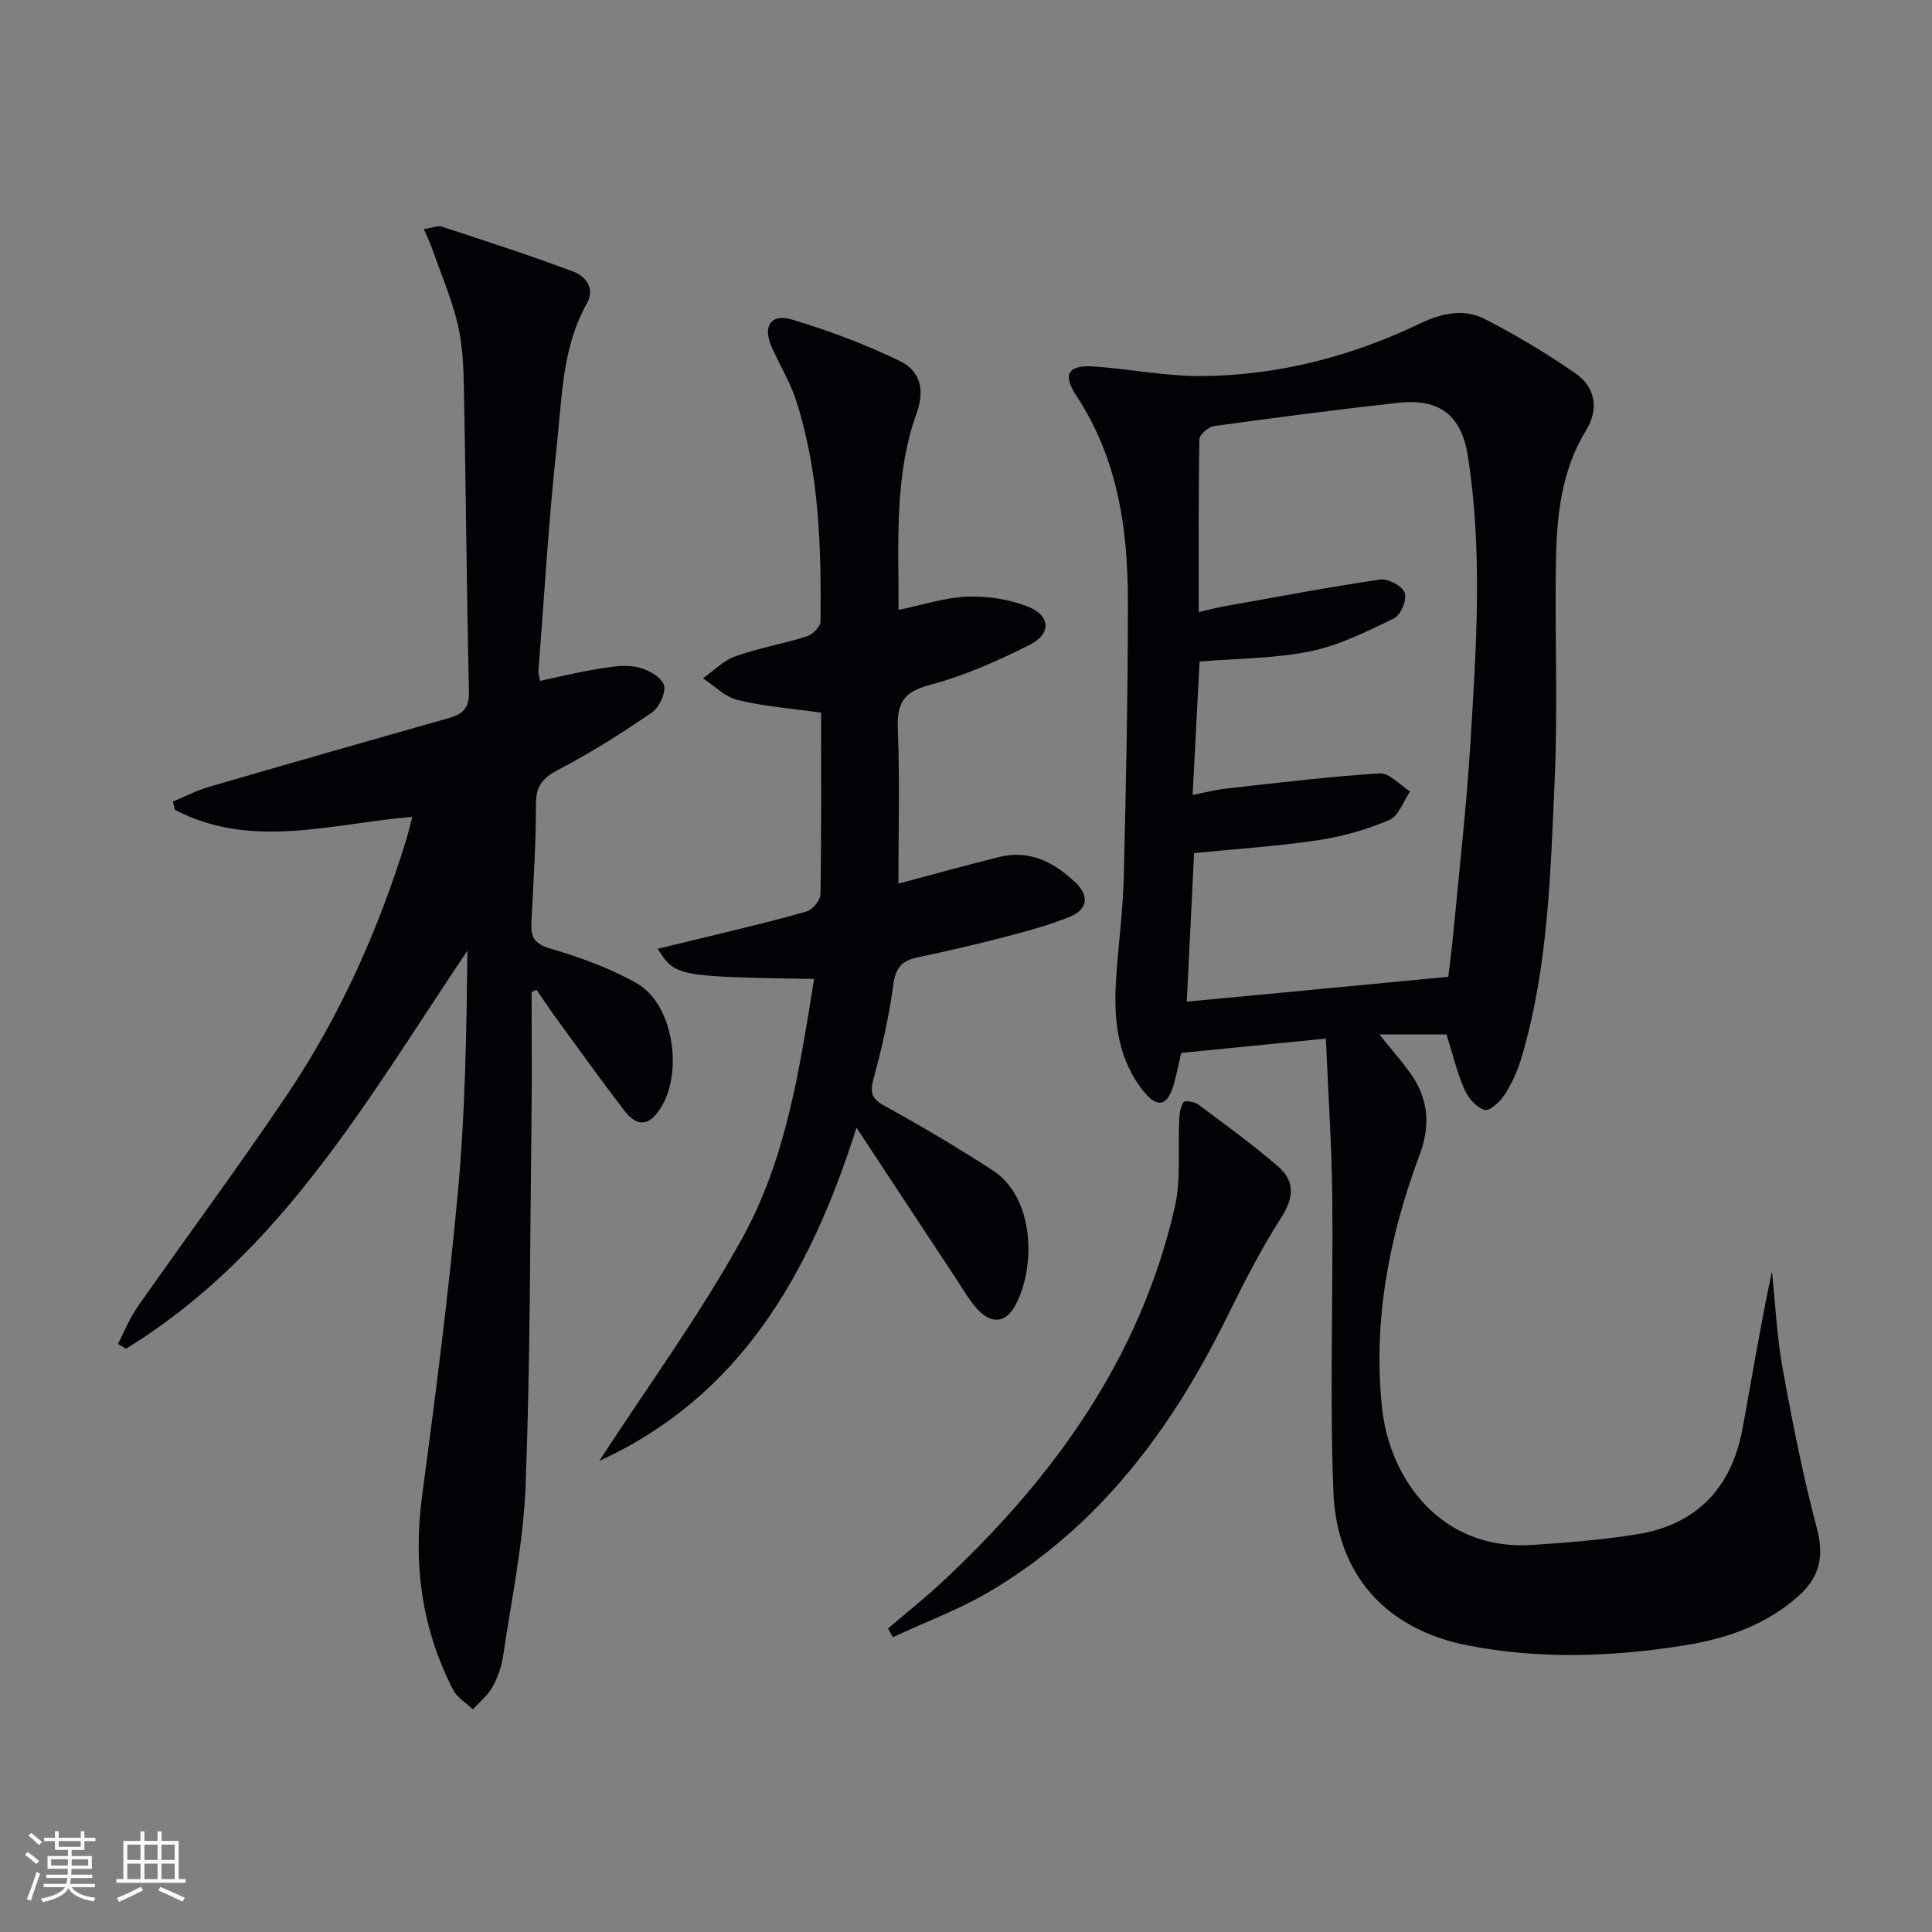
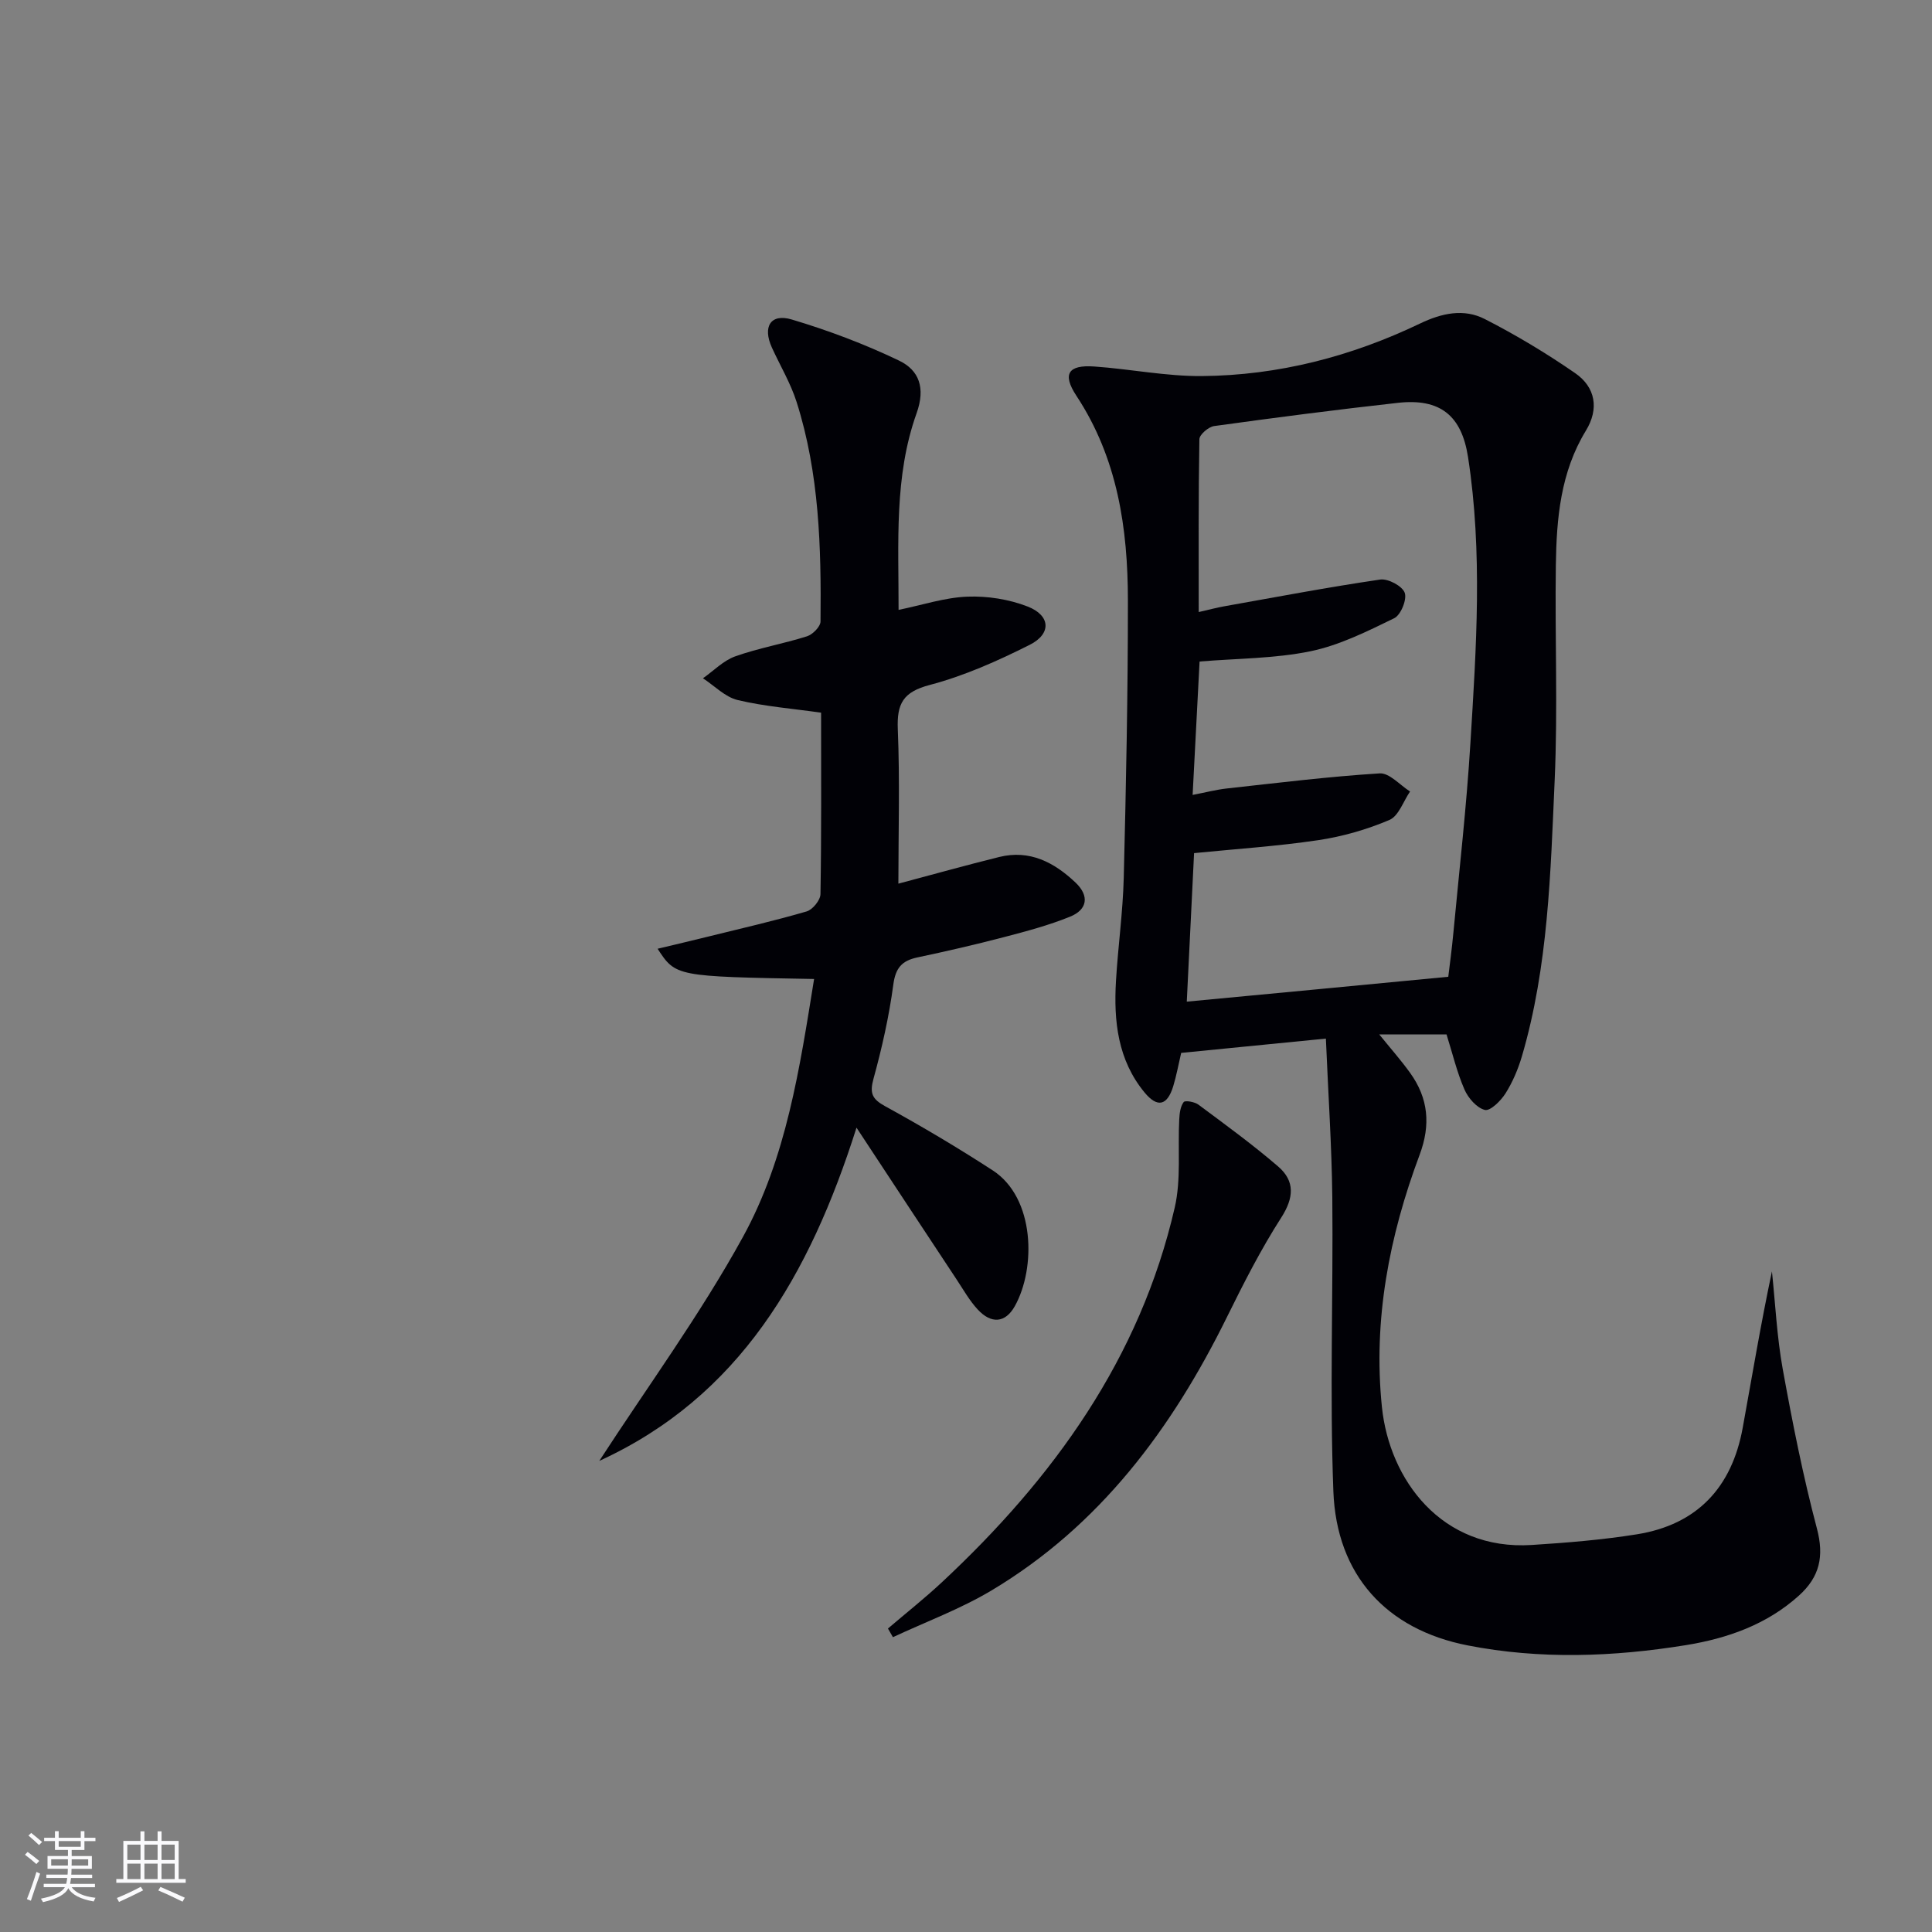
<svg xmlns="http://www.w3.org/2000/svg" enable-background="new 0 0 400 400" viewBox="0 0 400 400">
  <rect x="0" y="0" width="400" height="400" fill="#808080" stroke="none" />
  <g fill="#010106">
    <path d="m274.51 215.03c-10.96 1.08-20.36 2.01-29.96 2.96-.59 2.51-.99 4.77-1.66 6.95-1.23 3.97-3.26 4.46-5.91 1.26-5.56-6.73-6.42-14.79-5.93-23.09.42-7.13 1.43-14.24 1.61-21.37.48-19.14.87-38.28.86-57.42-.01-14.94-2.14-29.45-10.67-42.39-2.97-4.51-1.68-6.43 3.71-6.05 7.44.52 14.86 2.04 22.28 1.98 15.82-.13 30.92-4.05 45.17-10.88 4.5-2.16 9.06-3.14 13.39-.93 6.46 3.3 12.73 7.07 18.7 11.19 4.25 2.93 5 7.4 2.25 11.91-5.26 8.6-6.09 18.19-6.23 27.85-.21 14.83.42 29.69-.24 44.49-.86 19.21-1.31 38.54-6.79 57.22-.79 2.67-1.92 5.34-3.4 7.68-.97 1.53-3.15 3.68-4.26 3.41-1.69-.42-3.46-2.46-4.23-4.23-1.57-3.61-2.48-7.5-3.71-11.4-4.5 0-8.93 0-13.93 0 2.34 2.89 4.5 5.33 6.39 7.96 3.78 5.25 4.29 10.75 1.97 16.95-6.29 16.82-9.66 34.19-7.81 52.22 1.54 15 12.29 29.76 31.02 28.57 7.28-.46 14.59-1.06 21.79-2.21 12.48-2.01 19.65-9.72 21.89-22.05 1.95-10.75 3.75-21.53 6.05-32.38.71 6.74 1.03 13.55 2.23 20.19 2.01 11.08 4.2 22.15 7.08 33.03 1.53 5.77.58 10.01-3.7 13.88-6.68 6.04-14.86 8.89-23.43 10.28-15.02 2.43-30.19 2.99-45.19.05-16.85-3.3-27.13-14.59-27.79-31.88-.77-20.26-.02-40.57-.22-60.85-.12-10.72-.85-21.46-1.33-32.9zm25.34-12.8c.27-2.26.74-5.69 1.06-9.14 1.23-13.07 2.72-26.12 3.52-39.21 1.22-19.74 2.56-39.53-.49-59.25-1.33-8.62-5.79-12.19-14.49-11.23-12.71 1.41-25.4 3.06-38.07 4.81-1.17.16-3.05 1.77-3.06 2.73-.21 11.78-.14 23.57-.14 35.78 2.16-.49 3.73-.92 5.33-1.2 10.74-1.91 21.46-3.95 32.24-5.53 1.62-.24 4.57 1.33 5.08 2.73.51 1.38-.81 4.62-2.18 5.28-5.59 2.72-11.33 5.6-17.35 6.84-7.4 1.52-15.12 1.47-22.94 2.12-.48 9.17-.95 18.21-1.44 27.62 2.85-.55 4.93-1.1 7.04-1.33 10.55-1.16 21.1-2.47 31.68-3.13 2.02-.13 4.2 2.43 6.3 3.75-1.4 2.03-2.36 5.07-4.27 5.89-4.68 1.99-9.72 3.44-14.76 4.19-8.48 1.26-17.07 1.82-25.69 2.68-.51 10.46-1.03 20.83-1.51 30.75 18.01-1.69 35.62-3.38 54.14-5.15z" />
-     <path d="m110.06 205.4c0 8.66.09 17.32-.02 25.97-.31 25.47-.25 50.95-1.23 76.39-.45 11.7-2.91 23.32-4.62 34.96-.33 2.26-1.13 4.57-2.23 6.56-.97 1.75-2.68 3.1-4.06 4.63-1.39-1.34-3.26-2.43-4.09-4.06-6.5-12.66-8.31-26.01-6.42-40.15 2.82-21.06 5.52-42.15 7.45-63.3 1.5-16.37 1.74-32.86 1.94-49.59-20.44 30.35-38.41 62.62-70.69 82.42-.55-.33-1.11-.66-1.66-.99 1.33-2.56 2.4-5.31 4.04-7.65 10.3-14.71 21.02-29.13 31.03-44.03 10.91-16.24 18.84-33.98 24.6-52.68.44-1.42.76-2.87 1.25-4.76-16.7 1.39-33.3 6.86-49.15-1.47-.13-.56-.26-1.13-.4-1.69 2.42-1.01 4.78-2.26 7.28-2.99 16.57-4.83 33.17-9.58 49.78-14.27 2.89-.82 4.31-2.02 4.23-5.43-.47-20.93-.63-41.86-1.04-62.8-.09-4.47-.26-9.05-1.29-13.37-1.29-5.39-3.51-10.55-5.36-15.8-.42-1.18-.98-2.31-1.65-3.87 1.63-.23 2.85-.78 3.8-.48 9.11 2.98 18.23 5.94 27.19 9.3 2.51.94 4.49 3.51 2.8 6.51-5.19 9.19-5.17 19.51-6.26 29.48-1.7 15.52-2.59 31.12-3.81 46.69-.04.47.15.96.34 2.04 3.86-.82 7.62-1.76 11.44-2.38 2.76-.45 5.69-1.02 8.37-.54 2.16.39 4.95 1.84 5.79 3.61.63 1.32-.83 4.74-2.35 5.79-6.27 4.32-12.75 8.41-19.49 11.93-3.25 1.7-4.6 3.37-4.61 7.08-.01 8.14-.49 16.29-.94 24.42-.17 3.06.52 4.51 3.92 5.51 6.16 1.81 12.36 4.06 17.92 7.21 8 4.53 9.93 20.23 3.88 27.22-2.59 2.99-4.9 1.19-6.6-1.03-4.84-6.34-9.5-12.83-14.2-19.28-1.33-1.83-2.57-3.73-3.86-5.59-.33.18-.68.33-1.02.48z" />
    <path d="m186 182.95c7.17-1.9 14-3.82 20.88-5.52 6.31-1.56 11.38 1.11 15.8 5.3 2.91 2.76 2.46 5.6-1.12 7.05-4.42 1.8-9.1 3.04-13.73 4.25-5.93 1.55-11.92 2.93-17.92 4.2-3.19.68-4.5 2.17-4.96 5.63-.88 6.56-2.34 13.08-4.1 19.47-.83 3.03-.3 4.22 2.44 5.72 7.57 4.15 15.01 8.57 22.25 13.27 8.78 5.71 8.95 20.27 4.57 28.1-1.97 3.52-4.89 3.73-7.7.68-1.67-1.81-2.92-4.02-4.29-6.1-6.68-10.09-13.33-20.2-20.79-31.53-9.71 30.61-24.27 55.73-53.25 68.99 9.95-15.34 20.9-30.28 29.74-46.37 9-16.38 11.76-34.99 14.73-53.4-28.64-.51-28.64-.51-32.4-6.26 3.69-.89 7.15-1.69 10.6-2.55 6.77-1.67 13.57-3.23 20.26-5.18 1.24-.36 2.84-2.33 2.86-3.58.21-12.48.13-24.96.13-37.57-5.94-.84-11.71-1.29-17.26-2.61-2.61-.62-4.81-2.95-7.2-4.51 2.22-1.55 4.23-3.67 6.69-4.54 4.83-1.72 9.95-2.6 14.85-4.15 1.18-.37 2.79-2 2.8-3.07.16-15.32-.25-30.64-4.94-45.41-1.24-3.91-3.41-7.53-5.13-11.3-1.96-4.31-.27-7.12 4.12-5.81 7.58 2.26 15.08 5.09 22.21 8.51 4.13 1.98 5.52 5.62 3.63 10.9-4.68 13.07-3.7 26.84-3.73 40.71 4.94-1.01 9.56-2.56 14.24-2.74 4.15-.16 8.61.54 12.47 2.04 4.76 1.85 4.99 5.65.43 7.94-6.63 3.33-13.54 6.42-20.68 8.3-5.5 1.45-6.84 3.83-6.62 9.17.44 10.64.12 21.3.12 31.97z" />
    <path d="m183.84 337.17c3.73-3.19 7.59-6.24 11.18-9.59 23.06-21.51 41.01-46.3 48.2-77.59 1.34-5.84.61-12.15.93-18.24.06-1.24.23-2.66.92-3.58.29-.39 2.28-.05 3.06.54 5.59 4.16 11.24 8.27 16.51 12.81 3.5 3.02 3.26 6.48.61 10.6-4.2 6.54-7.75 13.53-11.2 20.52-11.39 23.12-26.31 43.23-48.81 56.67-6.42 3.83-13.56 6.47-20.37 9.65-.34-.59-.69-1.19-1.03-1.79z" />
  </g>
  <path d="m5.17 384 .55-.58c.85.61 1.65 1.24 2.4 1.87l-.59.64c-.83-.73-1.62-1.38-2.36-1.93m1.22 9.53-.82-.34c.71-1.76 1.37-3.64 1.98-5.63.24.13.5.25.76.36-.6 1.67-1.24 3.54-1.92 5.61m-.5-13.5.57-.54c.56.44 1.31 1.06 2.26 1.87l-.64.64c-.68-.66-1.41-1.32-2.19-1.97m3.25.46h2.24v-1.36h.77v1.36h4.57v-1.36h.76v1.36h2.28v.69h-2.28v1.84h-2.64v1.26h4.18v2.64h-4.21c0 .45-.02.86-.05 1.21h4.32v.69h-4.38c-.04.34-.1.75-.19 1.22h5.15v.69h-4.82c.87 1.19 2.51 1.92 4.93 2.19-.17.32-.3.57-.37.76-2.77-.49-4.52-1.41-5.26-2.76-.56 1.26-2.3 2.23-5.24 2.9-.12-.24-.26-.48-.43-.72 2.73-.55 4.38-1.34 4.96-2.38h-4.38v-.69h4.65c.1-.38.17-.79.21-1.22h-4.32v-.69h4.4c.03-.34.05-.75.05-1.21h-4.2v-2.64h4.23v-1.26h-2.69v-1.84h-2.24zm1.46 4.46v1.29h3.45c.01-.4.02-.57.01-.53v-.32-.45h-3.46zm1.55-2.59h4.57v-1.19h-4.57zm6.11 2.59h-3.42v.77c-.01.19-.01.37-.02.53h3.44z" fill="#fafafc" />
  <path d="m32.63 379.16h.82v1.98h3.54v7.89h1.46v.78h-14.37v-.78h1.46v-7.89h3.54v-1.98h.82v1.98h2.73zm-3.49 11.48.5.73c-1.61.82-3.28 1.63-5 2.41-.13-.27-.28-.55-.44-.82 1.75-.72 3.4-1.49 4.94-2.32m-2.78-5.55h2.73v-3.18h-2.73zm0 3.95h2.73v-3.2h-2.73zm3.54-3.95h2.73v-3.18h-2.73zm0 3.95h2.73v-3.2h-2.73zm7.89 4.68c-1.84-.92-3.51-1.7-5.02-2.32l.45-.73c1.89.8 3.57 1.55 5.04 2.23zm-1.62-11.81h-2.73v3.18h2.73zm-2.73 7.13h2.73v-3.2h-2.73z" fill="#fafafc" />
</svg>